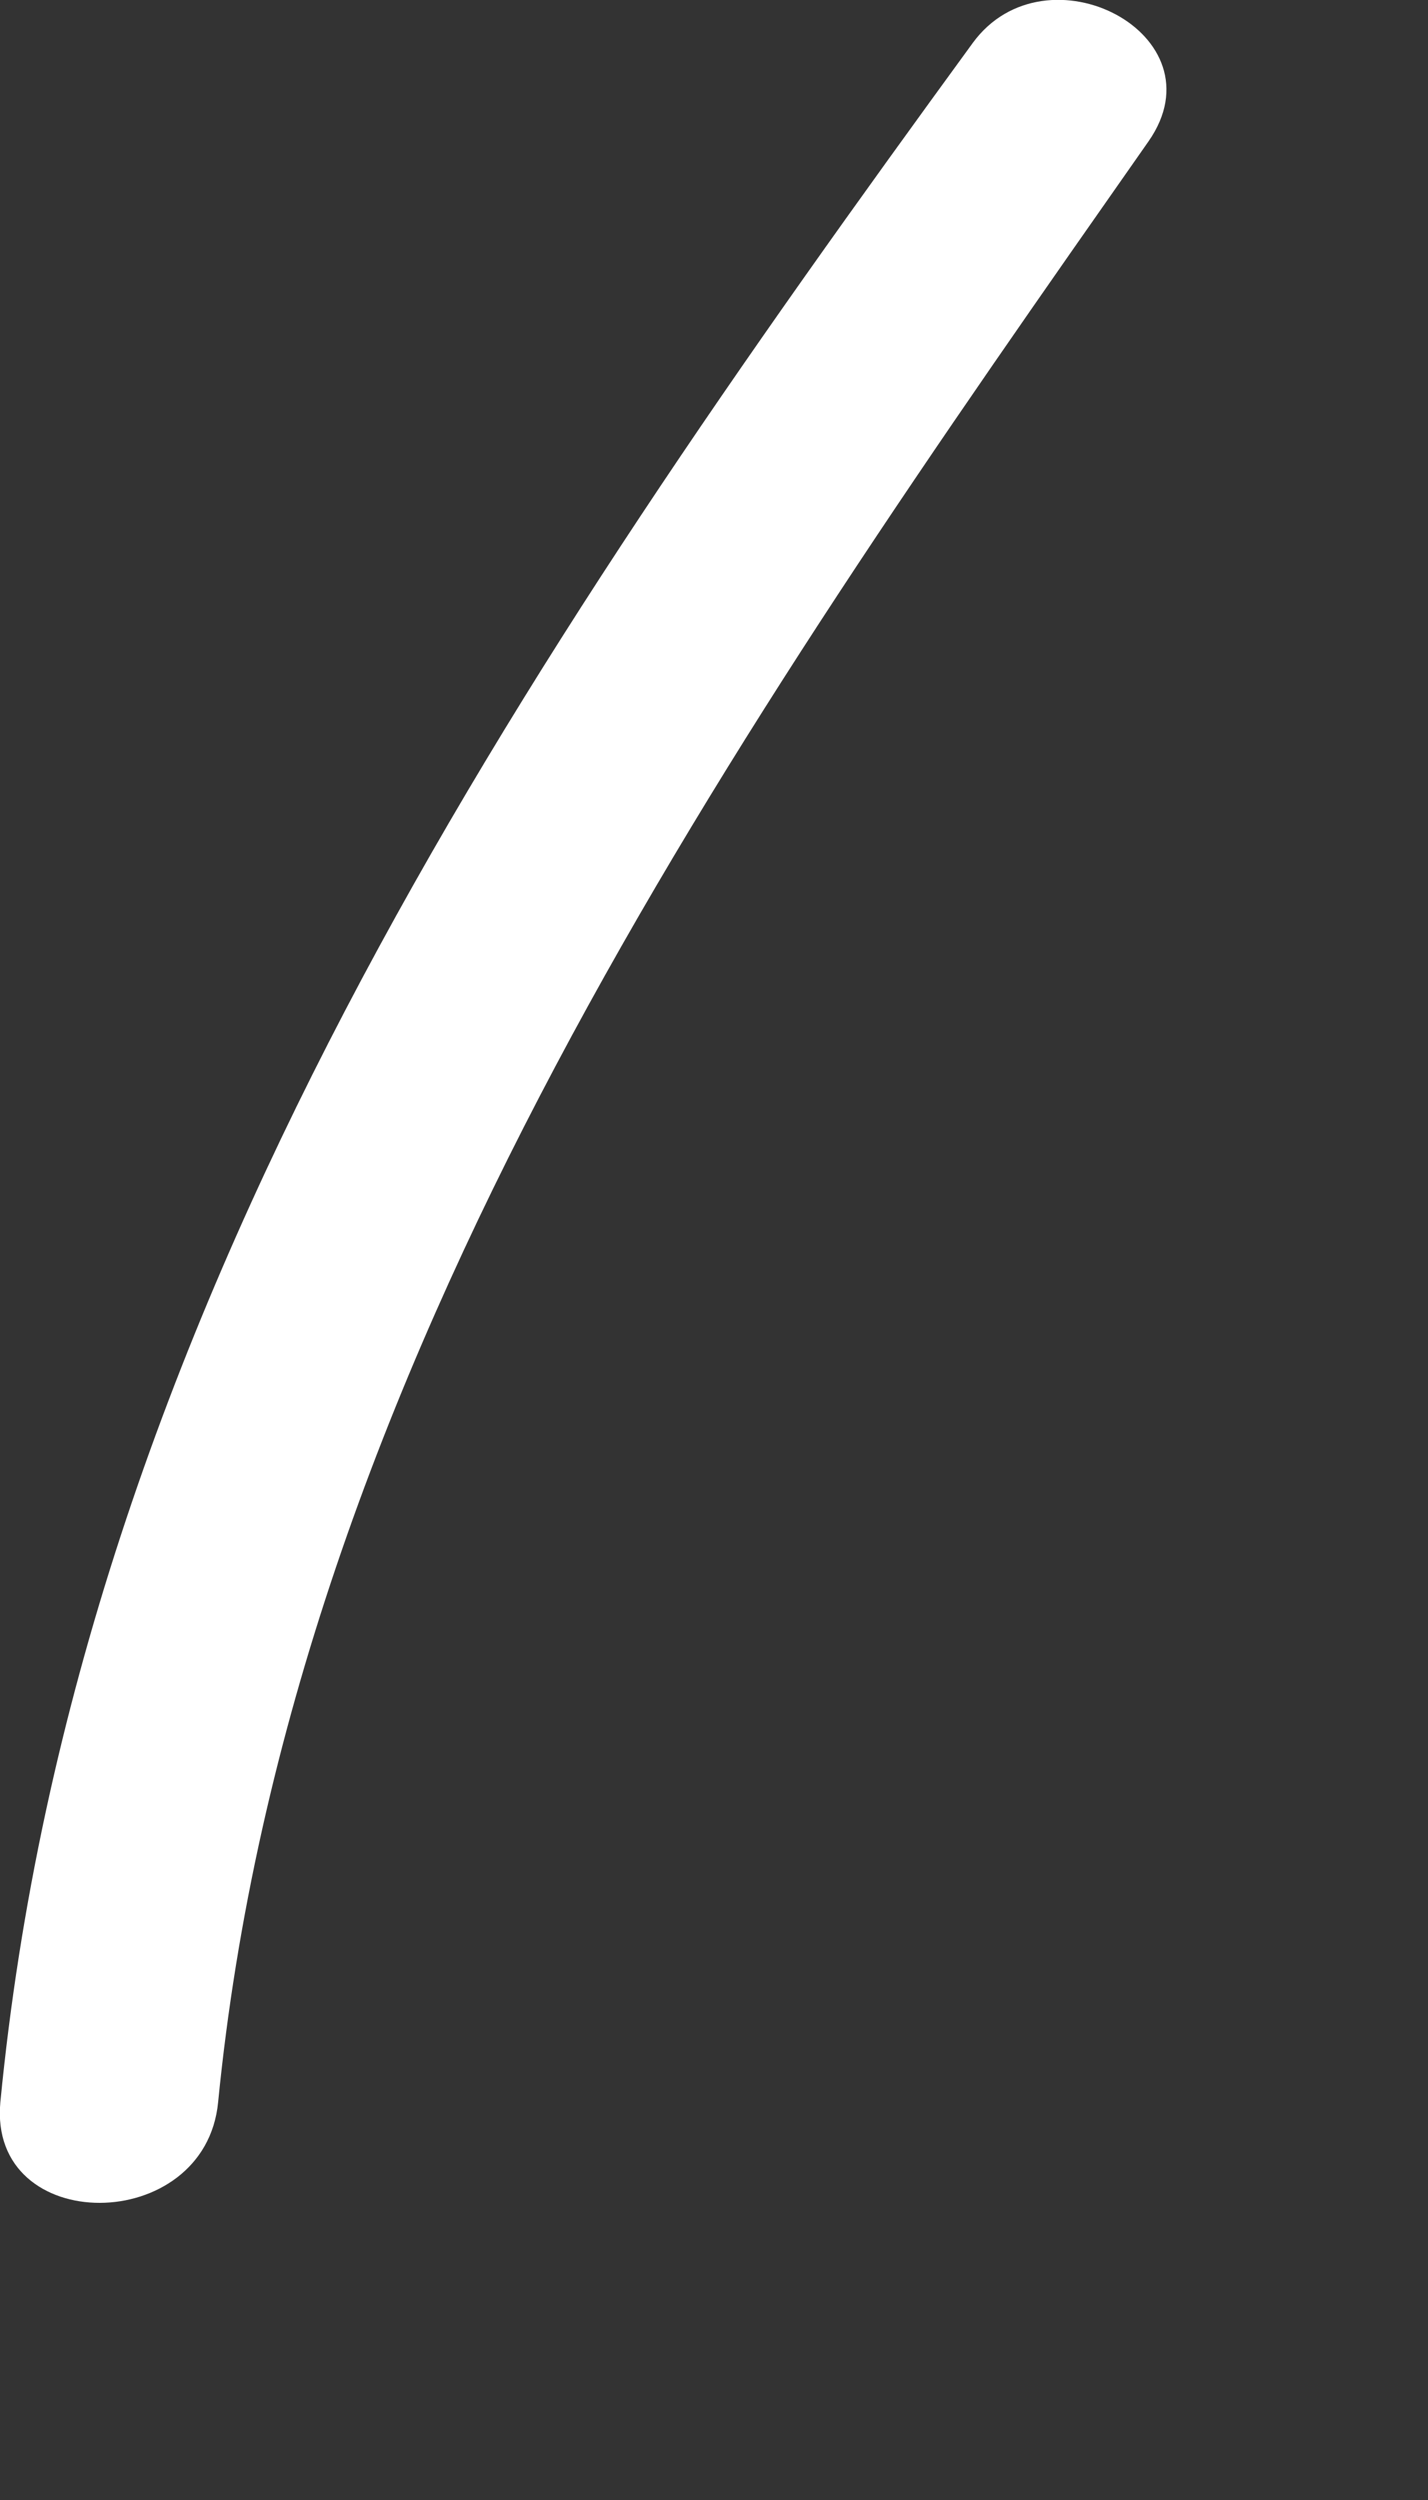
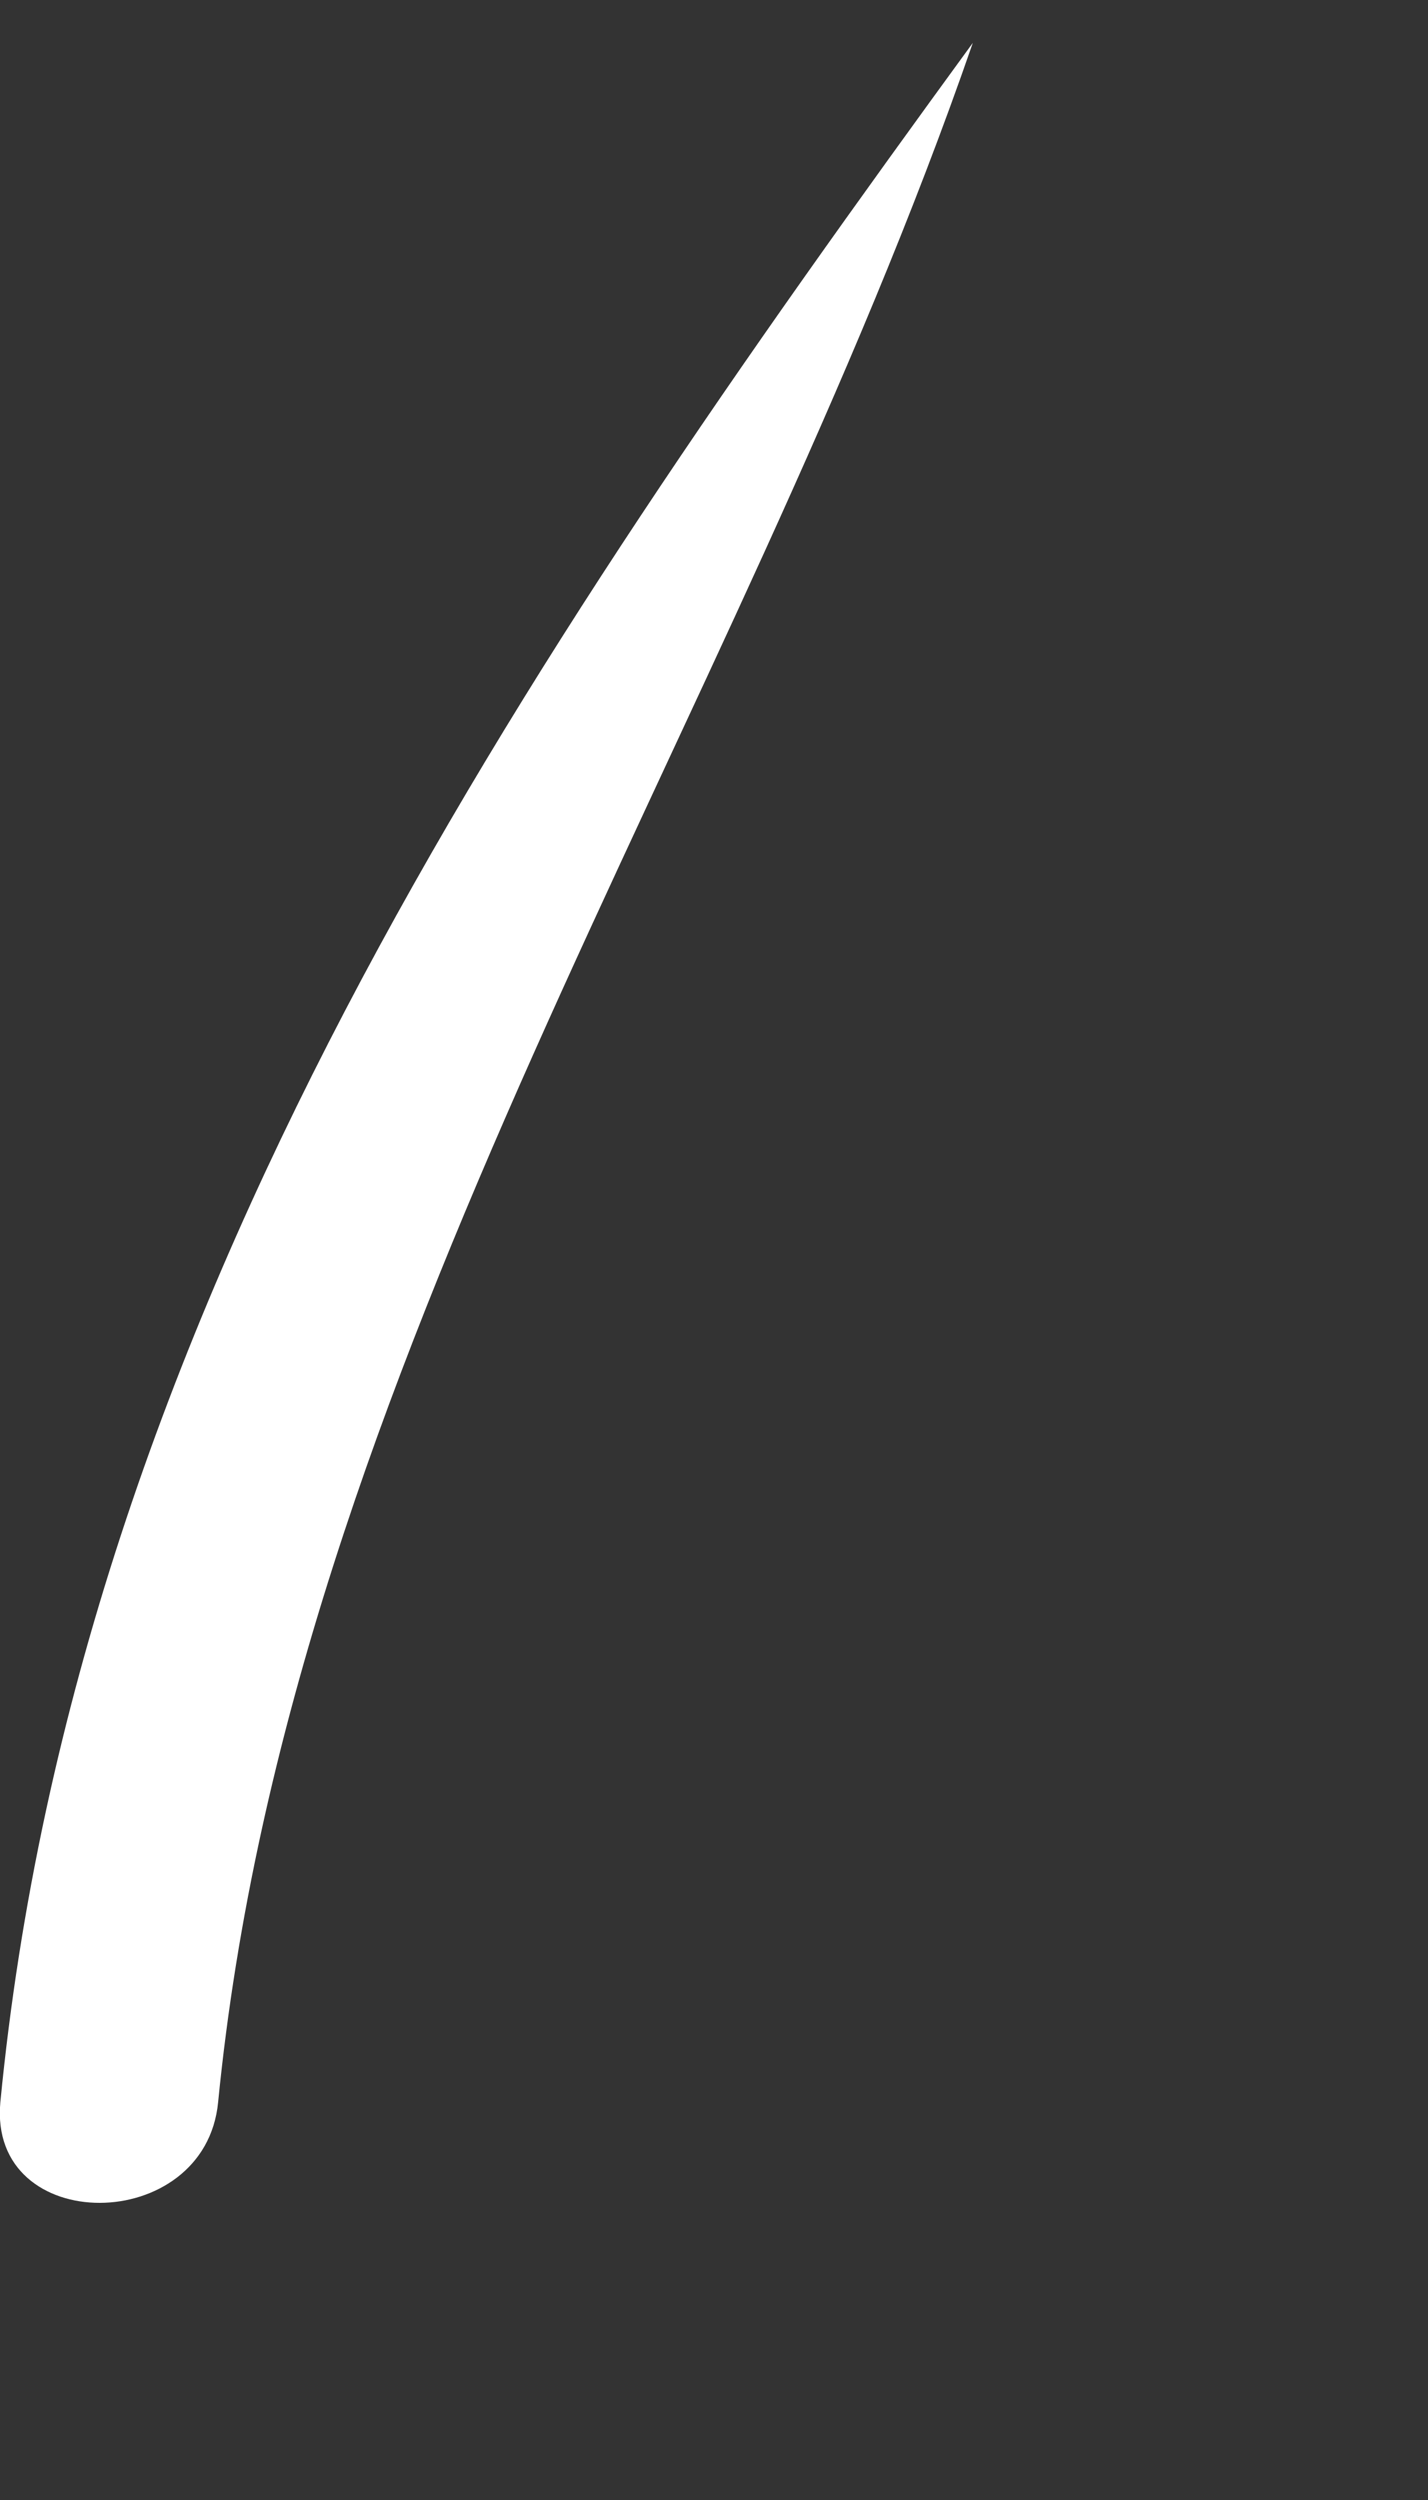
<svg xmlns="http://www.w3.org/2000/svg" fill="none" height="100%" overflow="visible" preserveAspectRatio="none" style="display: block;" viewBox="0 0 4 7" width="100%">
  <rect x="0" y="0" width="4" height="7" fill="#333333" stroke="none" />
-   <path d="M2.725 0.12C2.93 -0.16 3.426 0.097 3.217 0.396C2.057 2.052 0.815 3.817 0.611 5.886C0.575 6.261 -0.034 6.263 0.001 5.886C0.215 3.681 1.454 1.863 2.725 0.12Z" fill="white" id="Vector" />
+   <path d="M2.725 0.12C2.057 2.052 0.815 3.817 0.611 5.886C0.575 6.261 -0.034 6.263 0.001 5.886C0.215 3.681 1.454 1.863 2.725 0.12Z" fill="white" id="Vector" />
</svg>